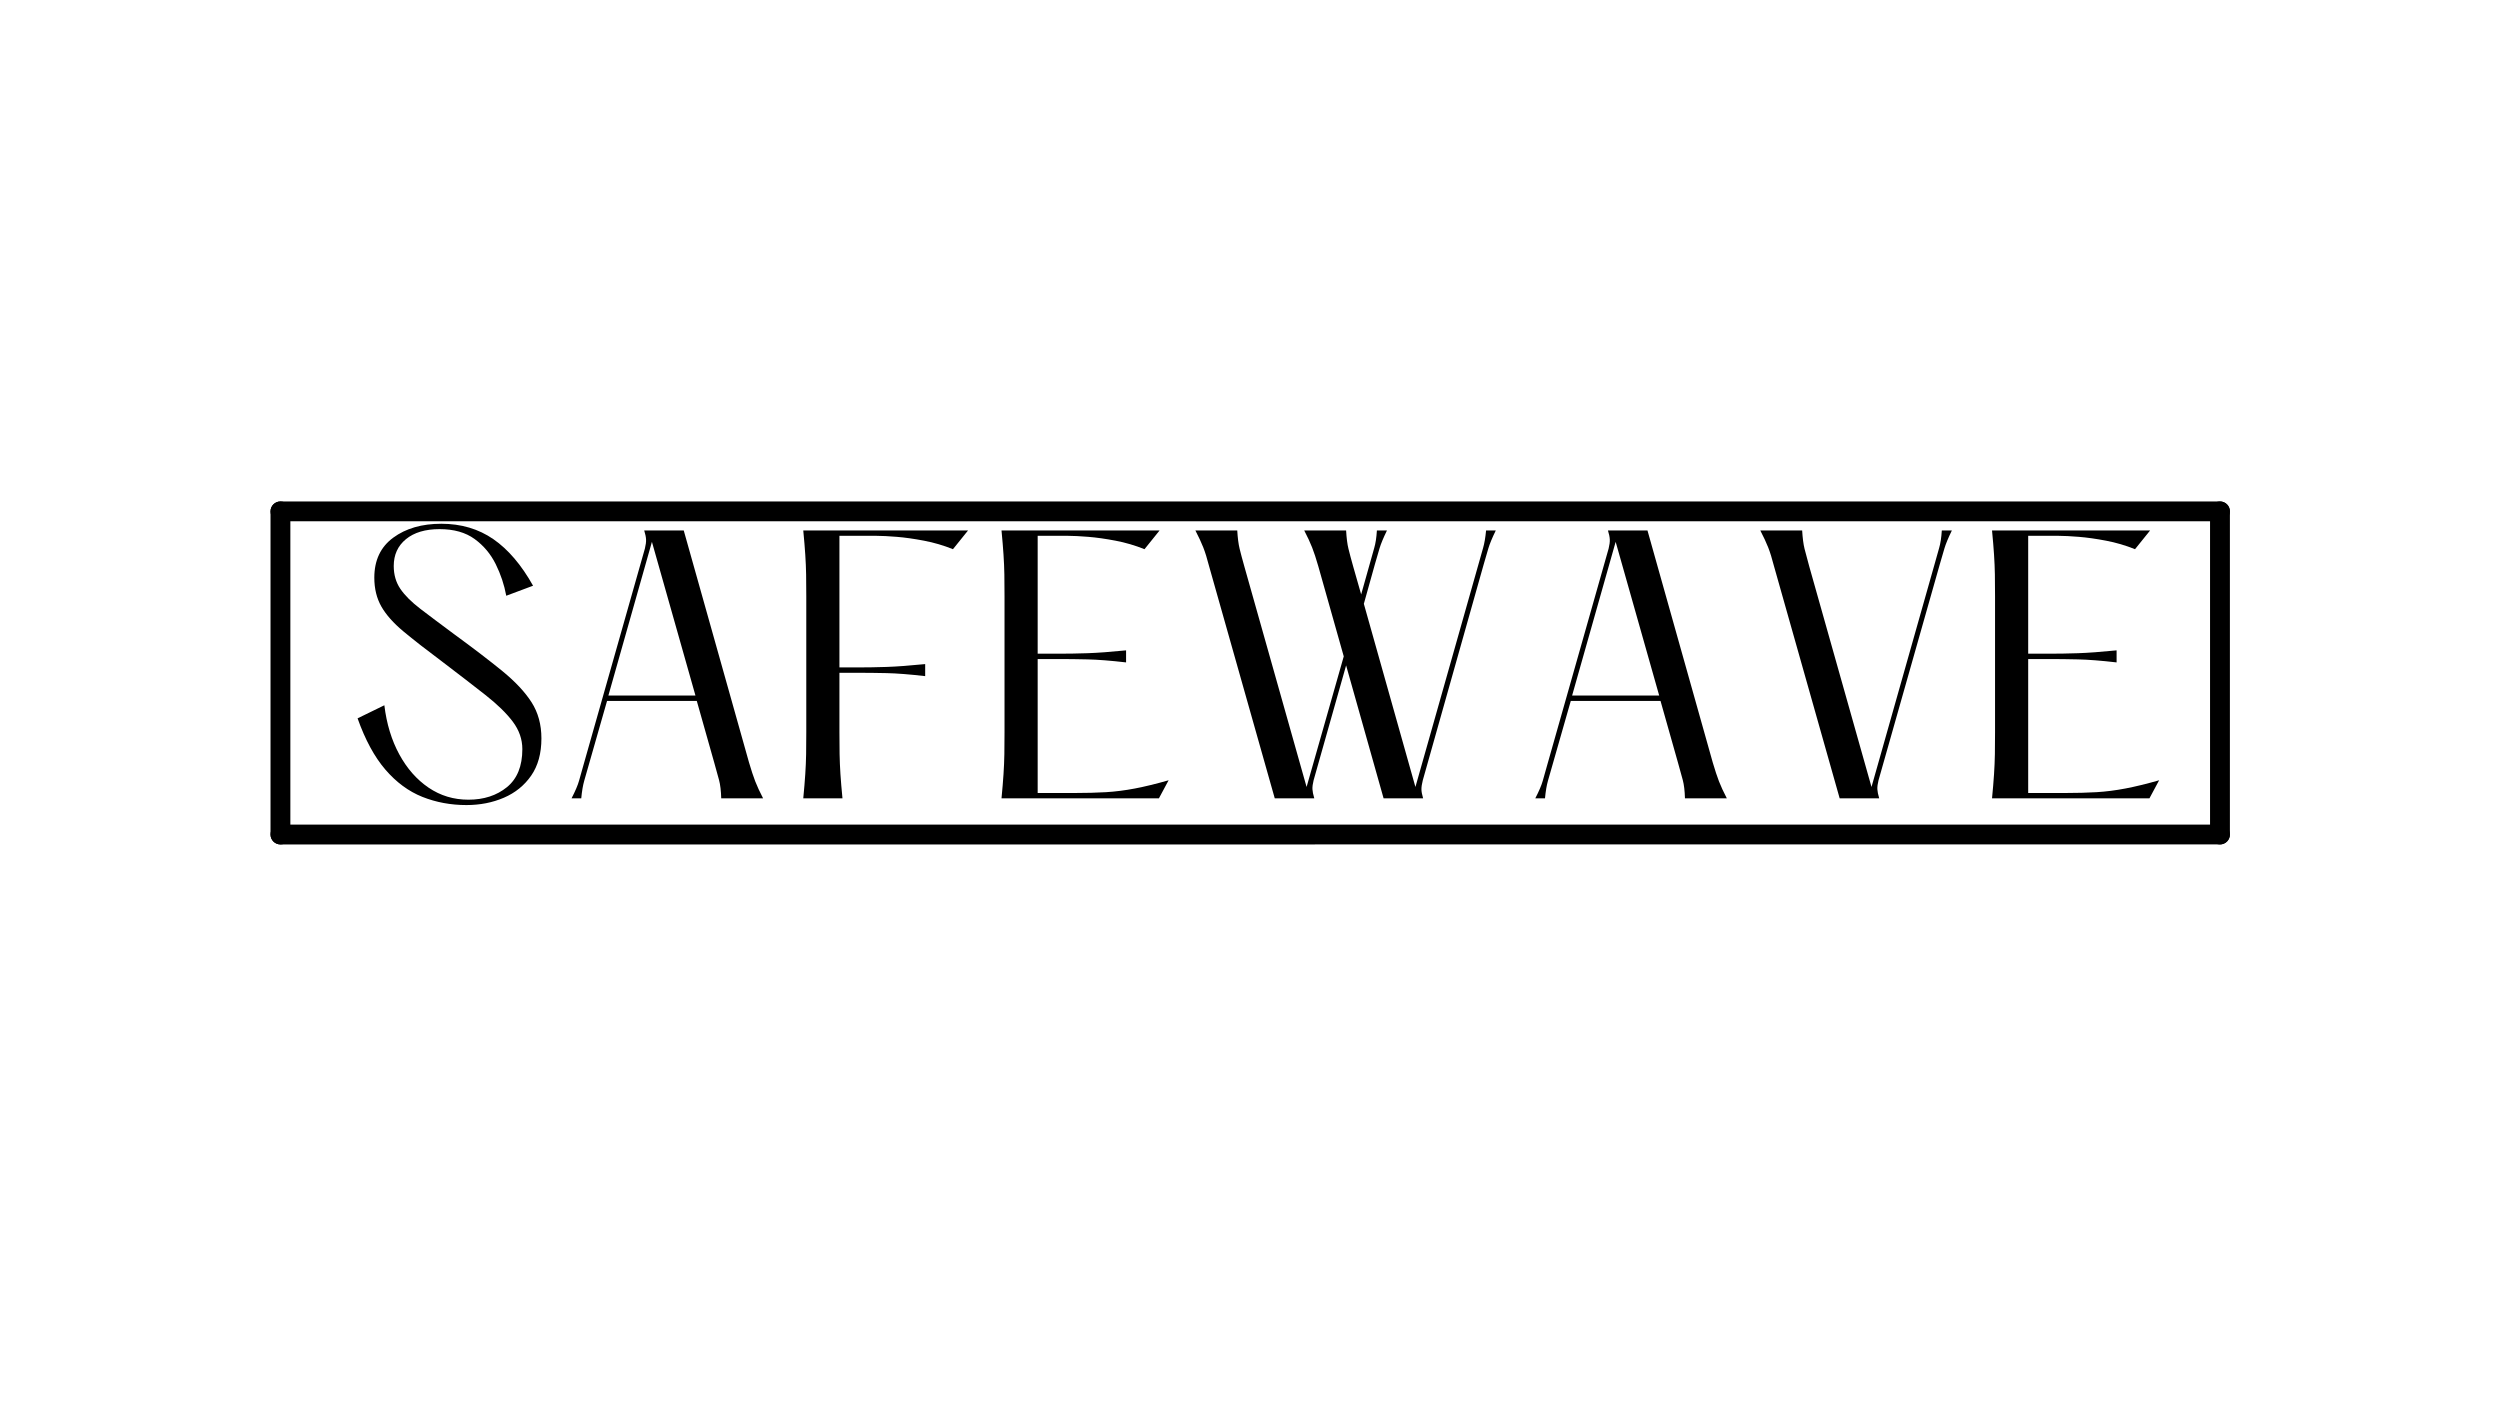
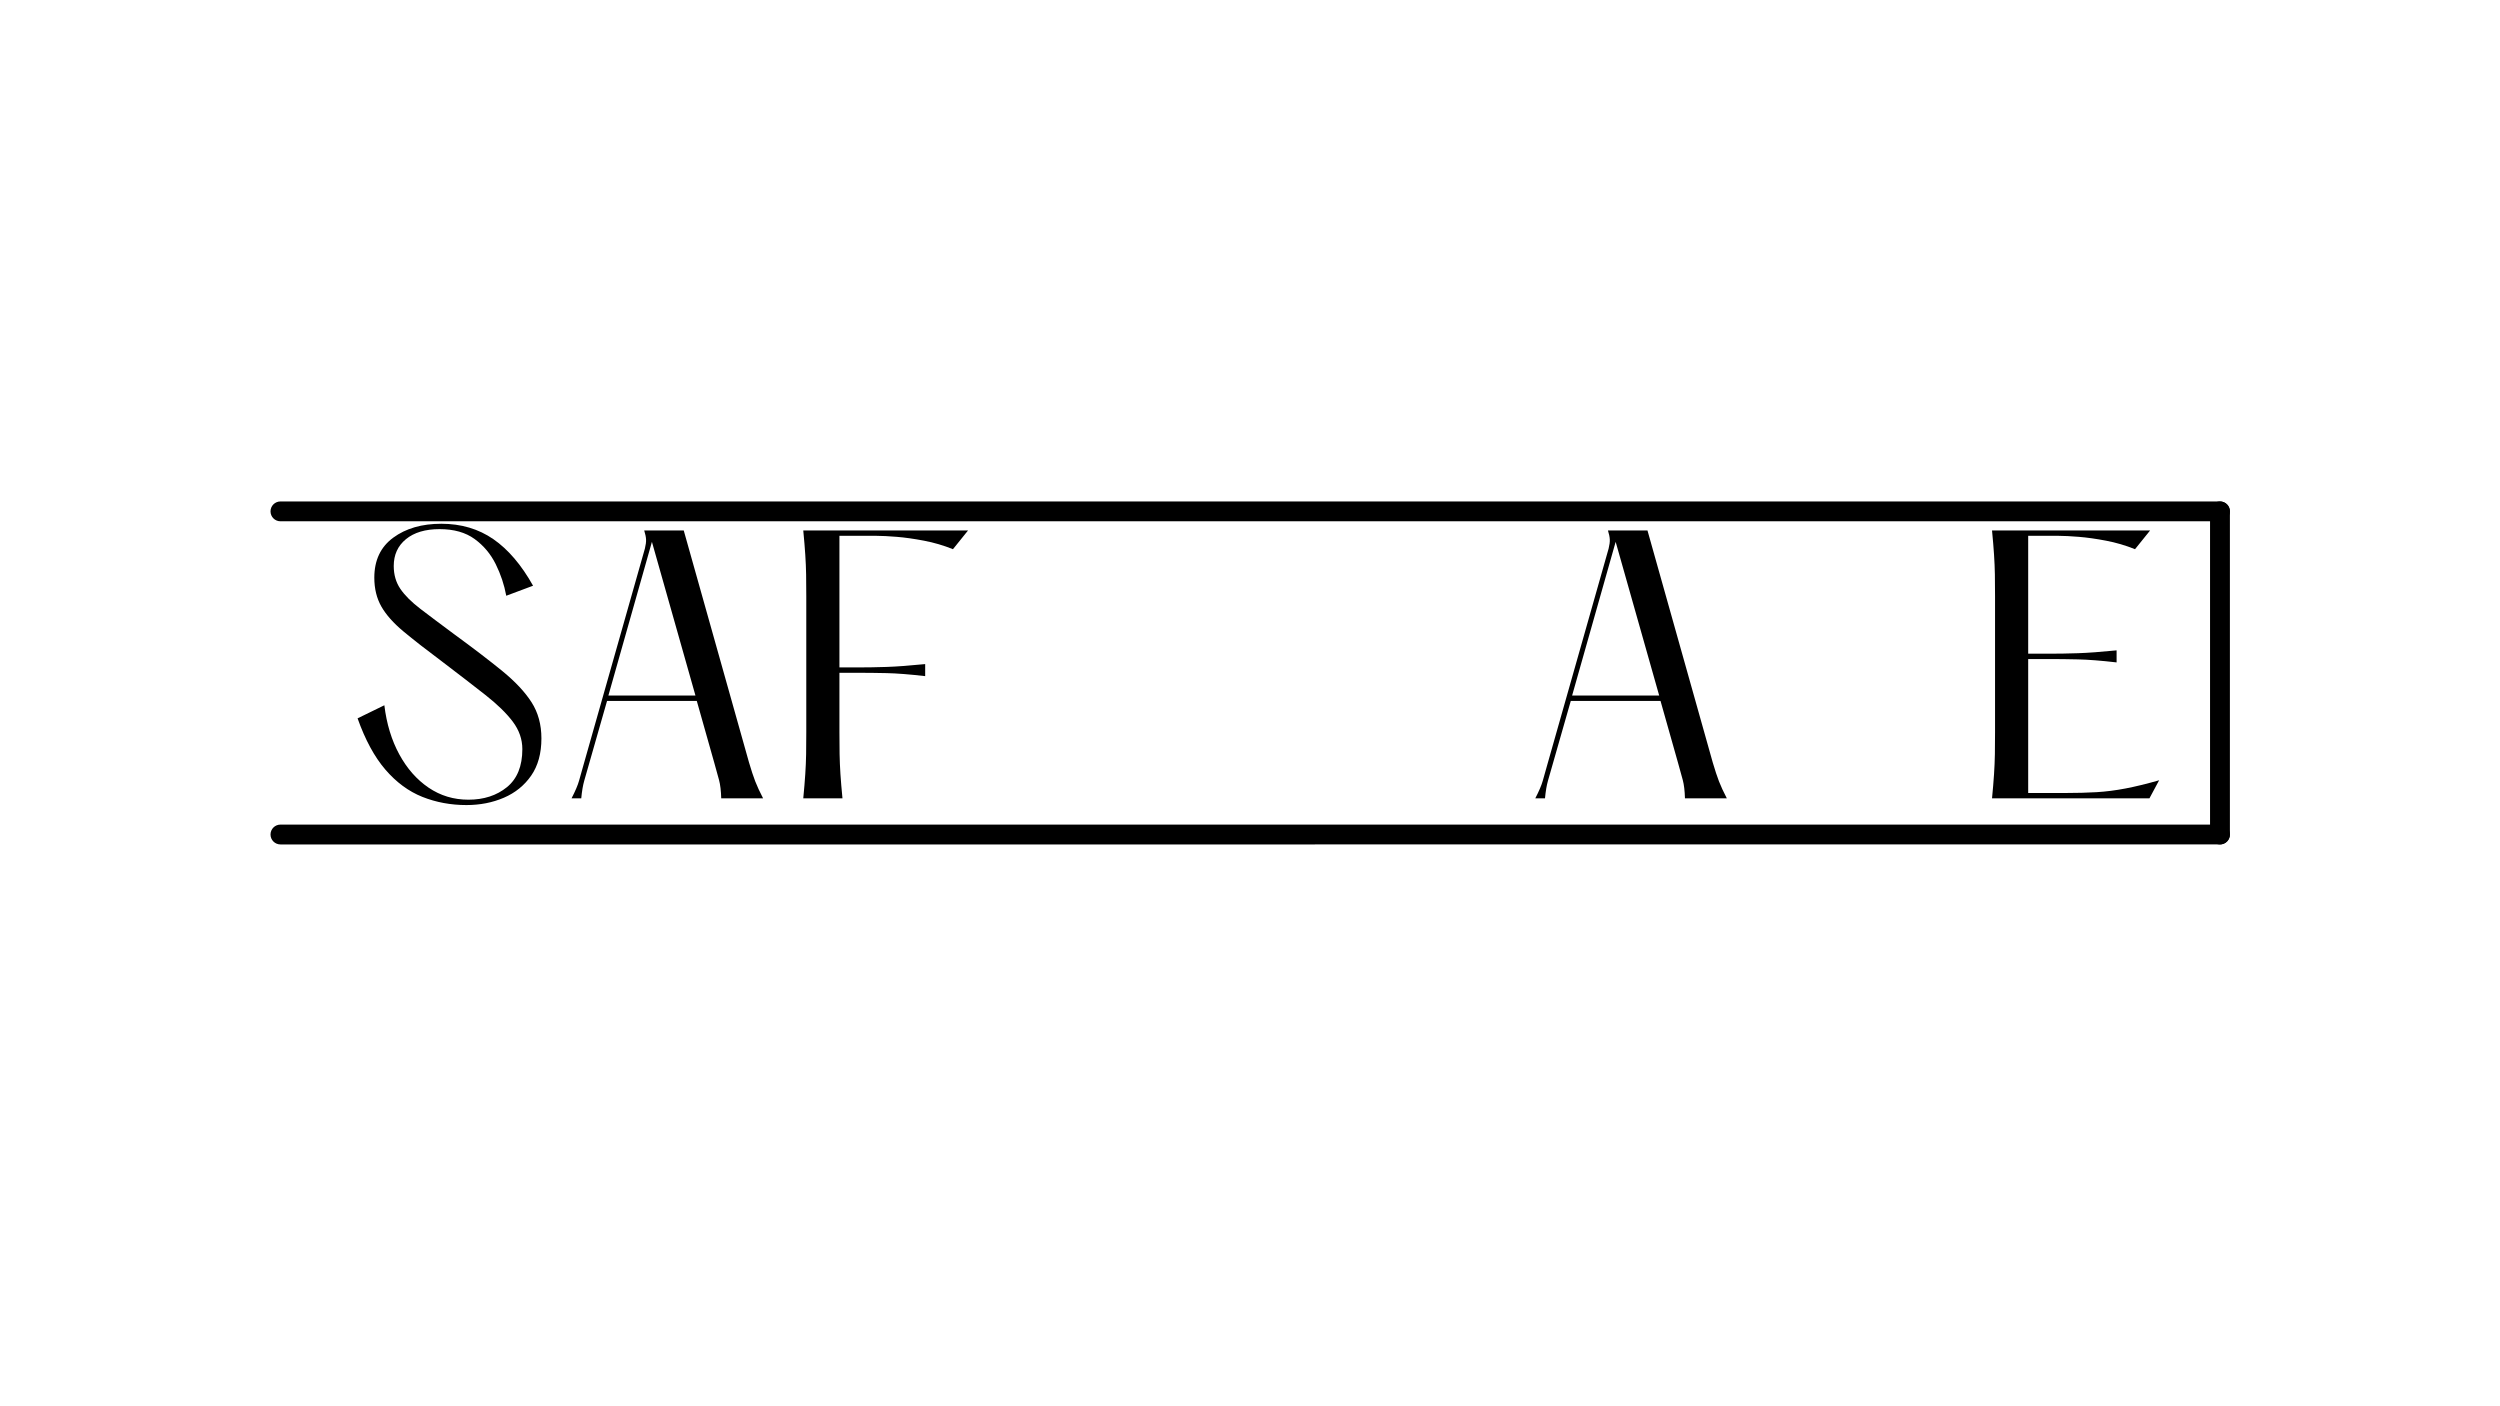
<svg xmlns="http://www.w3.org/2000/svg" version="1.0" preserveAspectRatio="xMidYMid meet" height="1080" viewBox="0 0 1440 810" zoomAndPan="magnify" width="1920">
  <defs>
    <g />
    <clipPath id="59fc40f138">
      <path clip-rule="nonzero" d="M 155.715 288.523 L 1284.234 288.523 L 1284.234 301 L 155.715 301 Z M 155.715 288.523" />
    </clipPath>
    <clipPath id="410601325b">
      <path clip-rule="nonzero" d="M 155.715 474 L 1284.234 474 L 1284.234 486.414 L 155.715 486.414 Z M 155.715 474" />
    </clipPath>
    <clipPath id="63ab456d14">
      <path clip-rule="nonzero" d="M 1272 288.523 L 1284.234 288.523 L 1284.234 486.414 L 1272 486.414 Z M 1272 288.523" />
    </clipPath>
    <clipPath id="5f234686d1">
-       <path clip-rule="nonzero" d="M 155.715 288.523 L 168 288.523 L 168 486.414 L 155.715 486.414 Z M 155.715 288.523" />
-     </clipPath>
+       </clipPath>
  </defs>
  <g clip-path="url(#59fc40f138)">
    <path fill-rule="nonzero" fill-opacity="1" d="M 161.531 288.836 L 1278.703 288.832 C 1281.863 288.832 1284.422 291.391 1284.422 294.547 C 1284.422 297.703 1281.863 300.262 1278.703 300.262 L 161.531 300.262 C 158.375 300.262 155.816 297.703 155.816 294.547 C 155.816 291.395 158.375 288.836 161.531 288.836 Z M 161.531 288.836" fill="#000000" />
  </g>
  <g clip-path="url(#410601325b)">
    <path fill-rule="nonzero" fill-opacity="1" d="M 161.531 474.965 L 1278.703 474.965 C 1281.863 474.965 1284.422 477.523 1284.422 480.676 C 1284.422 483.832 1281.863 486.391 1278.703 486.391 L 161.531 486.395 C 158.375 486.395 155.816 483.836 155.816 480.68 C 155.816 477.523 158.375 474.965 161.531 474.965 Z M 161.531 474.965" fill="#000000" />
  </g>
  <g clip-path="url(#63ab456d14)">
    <path fill-rule="nonzero" fill-opacity="1" d="M 1284.422 294.547 L 1284.422 480.68 C 1284.422 483.836 1281.863 486.395 1278.707 486.395 C 1275.547 486.395 1272.988 483.836 1272.988 480.68 L 1272.988 294.547 C 1272.988 291.395 1275.547 288.836 1278.703 288.836 C 1281.863 288.836 1284.422 291.395 1284.422 294.547 Z M 1284.422 294.547" fill="#000000" />
  </g>
  <g clip-path="url(#5f234686d1)">
    <path fill-rule="nonzero" fill-opacity="1" d="M 167.246 294.547 L 167.246 480.68 C 167.246 483.836 164.688 486.395 161.531 486.395 C 158.375 486.395 155.816 483.836 155.816 480.68 L 155.816 294.547 C 155.816 291.395 158.375 288.836 161.531 288.836 C 164.688 288.836 167.246 291.395 167.246 294.547 Z M 167.246 294.547" fill="#000000" />
  </g>
  <g fill-opacity="1" fill="#000000">
    <g transform="translate(198.246, 459.857)">
      <g>
        <path d="M 7.719 -46.094 L 23.141 -53.625 C 24.43 -42.945 27.297 -33.523 31.734 -25.359 C 36.172 -17.191 41.797 -10.797 48.609 -6.172 C 55.422 -1.547 63.07 0.766 71.562 0.766 C 80.438 0.766 87.832 -1.641 93.75 -6.453 C 99.664 -11.273 102.625 -18.578 102.625 -28.359 C 102.625 -34.016 100.789 -39.285 97.125 -44.172 C 93.457 -49.055 88.18 -54.195 81.297 -59.594 C 74.422 -65 66.16 -71.367 56.516 -78.703 C 47.391 -85.516 39.93 -91.332 34.141 -96.156 C 28.359 -100.977 24.113 -105.766 21.406 -110.516 C 18.707 -115.273 17.359 -120.805 17.359 -127.109 C 17.359 -137.141 20.988 -144.82 28.25 -150.156 C 35.52 -155.5 44.75 -158.172 55.938 -158.172 C 67.383 -158.172 77.383 -155.211 85.938 -149.297 C 94.488 -143.379 102.109 -134.441 108.797 -122.484 L 93.359 -116.703 C 92.203 -123.004 90.176 -129.078 87.281 -134.922 C 84.383 -140.773 80.332 -145.598 75.125 -149.391 C 69.914 -153.18 63.195 -155.078 54.969 -155.078 C 46.738 -155.078 40.273 -153.148 35.578 -149.297 C 30.891 -145.441 28.547 -140.297 28.547 -133.859 C 28.547 -128.848 29.801 -124.477 32.312 -120.75 C 34.82 -117.02 38.676 -113.16 43.875 -109.172 C 49.082 -105.191 55.676 -100.242 63.656 -94.328 C 74.582 -86.348 83.742 -79.336 91.141 -73.297 C 98.535 -67.254 104.129 -61.273 107.922 -55.359 C 111.711 -49.441 113.609 -42.5 113.609 -34.531 C 113.609 -25.914 111.645 -18.773 107.719 -13.109 C 103.801 -7.453 98.562 -3.207 92 -0.375 C 85.445 2.445 78.25 3.859 70.406 3.859 C 61.406 3.859 52.945 2.285 45.031 -0.859 C 37.125 -4.016 30.02 -9.254 23.719 -16.578 C 17.426 -23.91 12.094 -33.75 7.719 -46.094 Z M 7.719 -46.094" />
      </g>
    </g>
  </g>
  <g fill-opacity="1" fill="#000000">
    <g transform="translate(319.568, 459.857)">
      <g>
        <path d="M 111.875 -20.641 C 113.164 -16.266 114.352 -12.66 115.438 -9.828 C 116.531 -7.004 118.047 -3.727 119.984 0 L 95.859 0 C 95.734 -4.375 95.316 -7.879 94.609 -10.516 C 93.898 -13.148 92.969 -16.523 91.812 -20.641 L 81.781 -56.125 L 30.094 -56.125 L 19.672 -19.672 C 18.641 -16.078 17.738 -12.926 16.969 -10.219 C 16.195 -7.52 15.617 -4.113 15.234 0 L 9.641 0 C 11.828 -4.238 13.273 -7.645 13.984 -10.219 C 14.691 -12.789 15.562 -15.879 16.594 -19.484 L 51.891 -143.891 C 52.398 -145.953 52.625 -147.688 52.562 -149.094 C 52.5 -150.508 52.145 -152.25 51.5 -154.312 L 74.266 -154.312 Z M 30.859 -59.219 L 81.016 -59.219 L 55.938 -147.75 Z M 30.859 -59.219" />
      </g>
    </g>
  </g>
  <g fill-opacity="1" fill="#000000">
    <g transform="translate(449.184, 459.857)">
      <g>
        <path d="M 13.5 -154.312 L 108.406 -154.312 L 99.719 -143.516 C 94.32 -145.703 88.758 -147.336 83.031 -148.422 C 77.312 -149.516 72.07 -150.254 67.312 -150.641 C 62.562 -151.023 58.707 -151.219 55.75 -151.219 L 34.328 -151.219 L 34.328 -75.422 L 45.141 -75.422 C 50.285 -75.422 55.75 -75.516 61.531 -75.703 C 67.32 -75.898 74.719 -76.445 83.719 -77.344 L 83.719 -70.406 C 74.719 -71.438 67.32 -72.016 61.531 -72.141 C 55.75 -72.266 50.285 -72.328 45.141 -72.328 L 34.328 -72.328 L 34.328 -38 C 34.328 -33.375 34.359 -29.195 34.422 -25.469 C 34.492 -21.738 34.656 -17.91 34.906 -13.984 C 35.164 -10.055 35.555 -5.395 36.078 0 L 13.5 0 C 14.02 -5.395 14.406 -10.055 14.656 -13.984 C 14.914 -17.91 15.078 -21.738 15.141 -25.469 C 15.203 -29.195 15.234 -33.375 15.234 -38 L 15.234 -116.312 C 15.234 -121.07 15.203 -125.281 15.141 -128.938 C 15.078 -132.602 14.914 -136.398 14.656 -140.328 C 14.406 -144.254 14.02 -148.914 13.5 -154.312 Z M 13.5 -154.312" />
      </g>
    </g>
  </g>
  <g fill-opacity="1" fill="#000000">
    <g transform="translate(563.37, 459.857)">
      <g>
-         <path d="M 13.5 -154.312 L 104.547 -154.312 L 95.859 -143.516 C 90.461 -145.703 84.898 -147.336 79.172 -148.422 C 73.453 -149.516 68.211 -150.254 63.453 -150.641 C 58.703 -151.023 54.848 -151.219 51.891 -151.219 L 34.328 -151.219 L 34.328 -83.328 L 46.672 -83.328 C 51.816 -83.328 57.281 -83.422 63.062 -83.609 C 68.852 -83.805 76.25 -84.352 85.25 -85.25 L 85.25 -78.312 C 76.25 -79.344 68.852 -79.922 63.062 -80.047 C 57.281 -80.18 51.816 -80.25 46.672 -80.25 L 34.328 -80.25 L 34.328 -3.094 L 55.938 -3.094 C 62.363 -3.094 68.273 -3.25 73.672 -3.562 C 79.078 -3.883 84.641 -4.594 90.359 -5.688 C 96.086 -6.781 102.551 -8.359 109.75 -10.422 L 104.156 0 L 13.5 0 C 14.02 -5.395 14.406 -10.055 14.656 -13.984 C 14.914 -17.91 15.078 -21.738 15.141 -25.469 C 15.203 -29.195 15.234 -33.375 15.234 -38 L 15.234 -116.312 C 15.234 -121.07 15.203 -125.281 15.141 -128.938 C 15.078 -132.602 14.914 -136.398 14.656 -140.328 C 14.406 -144.254 14.02 -148.914 13.5 -154.312 Z M 13.5 -154.312" />
-       </g>
+         </g>
    </g>
  </g>
  <g fill-opacity="1" fill="#000000">
    <g transform="translate(678.905, 459.857)">
      <g>
-         <path d="M 175.719 -134.828 L 140.625 -10.422 C 140.102 -8.359 139.844 -6.648 139.844 -5.297 C 139.844 -3.953 140.164 -2.188 140.812 0 L 118.047 0 L 96.453 -76.578 L 77.734 -10.422 C 77.223 -8.359 77 -6.648 77.062 -5.297 C 77.125 -3.953 77.477 -2.188 78.125 0 L 55.359 0 L 17.547 -133.672 C 16.391 -138.172 15.266 -141.801 14.172 -144.562 C 13.078 -147.332 11.566 -150.582 9.641 -154.312 L 33.75 -154.312 C 34.008 -149.938 34.461 -146.43 35.109 -143.797 C 35.754 -141.16 36.656 -137.785 37.812 -133.672 L 73.688 -6.562 L 95.094 -81.781 L 80.438 -133.672 C 79.145 -138.172 77.953 -141.801 76.859 -144.562 C 75.773 -147.332 74.266 -150.582 72.328 -154.312 L 96.453 -154.312 C 96.703 -149.938 97.148 -146.43 97.797 -143.797 C 98.441 -141.16 99.344 -137.785 100.5 -133.672 L 105.125 -117.469 L 109.953 -134.641 C 110.973 -138.367 111.867 -141.551 112.641 -144.188 C 113.422 -146.82 113.938 -150.195 114.188 -154.312 L 119.984 -154.312 C 117.922 -150.07 116.504 -146.664 115.734 -144.094 C 114.961 -141.52 114.062 -138.43 113.031 -134.828 L 106.672 -112.062 L 136.375 -6.562 L 172.641 -134.641 C 173.672 -138.367 174.57 -141.551 175.344 -144.188 C 176.113 -146.82 176.691 -150.195 177.078 -154.312 L 182.672 -154.312 C 180.609 -150.07 179.191 -146.664 178.422 -144.094 C 177.648 -141.52 176.75 -138.43 175.719 -134.828 Z M 175.719 -134.828" />
-       </g>
+         </g>
    </g>
  </g>
  <g fill-opacity="1" fill="#000000">
    <g transform="translate(874.679, 459.857)">
      <g>
        <path d="M 111.875 -20.641 C 113.164 -16.266 114.352 -12.66 115.438 -9.828 C 116.531 -7.004 118.047 -3.727 119.984 0 L 95.859 0 C 95.734 -4.375 95.316 -7.879 94.609 -10.516 C 93.898 -13.148 92.969 -16.523 91.812 -20.641 L 81.781 -56.125 L 30.094 -56.125 L 19.672 -19.672 C 18.641 -16.078 17.738 -12.926 16.969 -10.219 C 16.195 -7.52 15.617 -4.113 15.234 0 L 9.641 0 C 11.828 -4.238 13.273 -7.645 13.984 -10.219 C 14.691 -12.789 15.562 -15.879 16.594 -19.484 L 51.891 -143.891 C 52.398 -145.953 52.625 -147.688 52.562 -149.094 C 52.5 -150.508 52.145 -152.25 51.5 -154.312 L 74.266 -154.312 Z M 30.859 -59.219 L 81.016 -59.219 L 55.938 -147.75 Z M 30.859 -59.219" />
      </g>
    </g>
  </g>
  <g fill-opacity="1" fill="#000000">
    <g transform="translate(1004.295, 459.857)">
      <g>
-         <path d="M 9.641 -154.312 L 33.75 -154.312 C 34.008 -149.938 34.461 -146.43 35.109 -143.797 C 35.754 -141.16 36.656 -137.785 37.812 -133.672 L 73.688 -6.562 L 109.953 -134.641 C 110.973 -138.367 111.867 -141.551 112.641 -144.188 C 113.422 -146.82 113.938 -150.195 114.188 -154.312 L 119.984 -154.312 C 117.922 -150.07 116.504 -146.664 115.734 -144.094 C 114.961 -141.52 114.062 -138.43 113.031 -134.828 L 77.734 -10.422 C 77.223 -8.359 77 -6.648 77.062 -5.297 C 77.125 -3.953 77.477 -2.188 78.125 0 L 55.359 0 L 17.547 -133.672 C 16.391 -138.172 15.266 -141.801 14.172 -144.562 C 13.078 -147.332 11.566 -150.582 9.641 -154.312 Z M 9.641 -154.312" />
-       </g>
+         </g>
    </g>
  </g>
  <g fill-opacity="1" fill="#000000">
    <g transform="translate(1133.911, 459.857)">
      <g>
        <path d="M 13.5 -154.312 L 104.547 -154.312 L 95.859 -143.516 C 90.461 -145.703 84.898 -147.336 79.172 -148.422 C 73.453 -149.516 68.211 -150.254 63.453 -150.641 C 58.703 -151.023 54.848 -151.219 51.891 -151.219 L 34.328 -151.219 L 34.328 -83.328 L 46.672 -83.328 C 51.816 -83.328 57.281 -83.422 63.062 -83.609 C 68.852 -83.805 76.25 -84.352 85.25 -85.25 L 85.25 -78.312 C 76.25 -79.344 68.852 -79.922 63.062 -80.047 C 57.281 -80.18 51.816 -80.25 46.672 -80.25 L 34.328 -80.25 L 34.328 -3.094 L 55.938 -3.094 C 62.363 -3.094 68.273 -3.25 73.672 -3.562 C 79.078 -3.883 84.641 -4.594 90.359 -5.688 C 96.086 -6.781 102.551 -8.359 109.75 -10.422 L 104.156 0 L 13.5 0 C 14.02 -5.395 14.406 -10.055 14.656 -13.984 C 14.914 -17.91 15.078 -21.738 15.141 -25.469 C 15.203 -29.195 15.234 -33.375 15.234 -38 L 15.234 -116.312 C 15.234 -121.07 15.203 -125.281 15.141 -128.938 C 15.078 -132.602 14.914 -136.398 14.656 -140.328 C 14.406 -144.254 14.02 -148.914 13.5 -154.312 Z M 13.5 -154.312" />
      </g>
    </g>
  </g>
</svg>